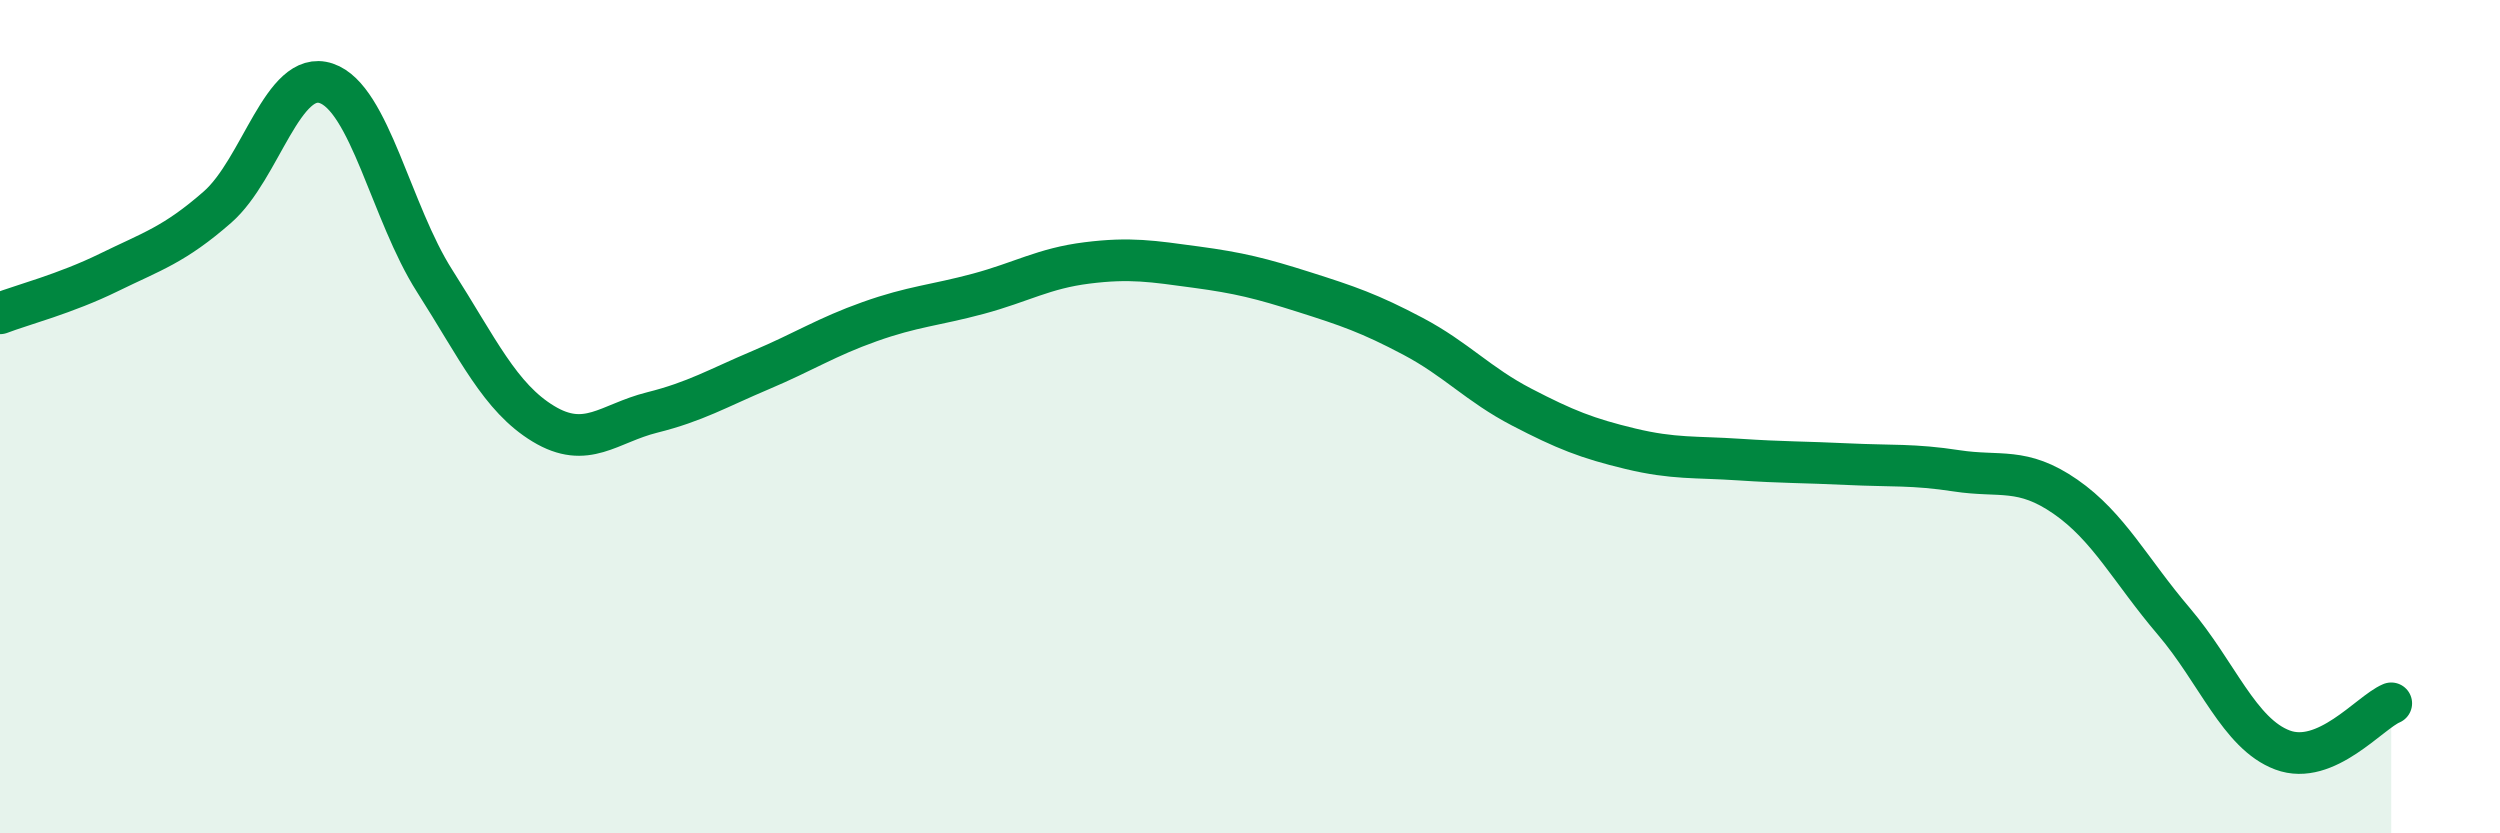
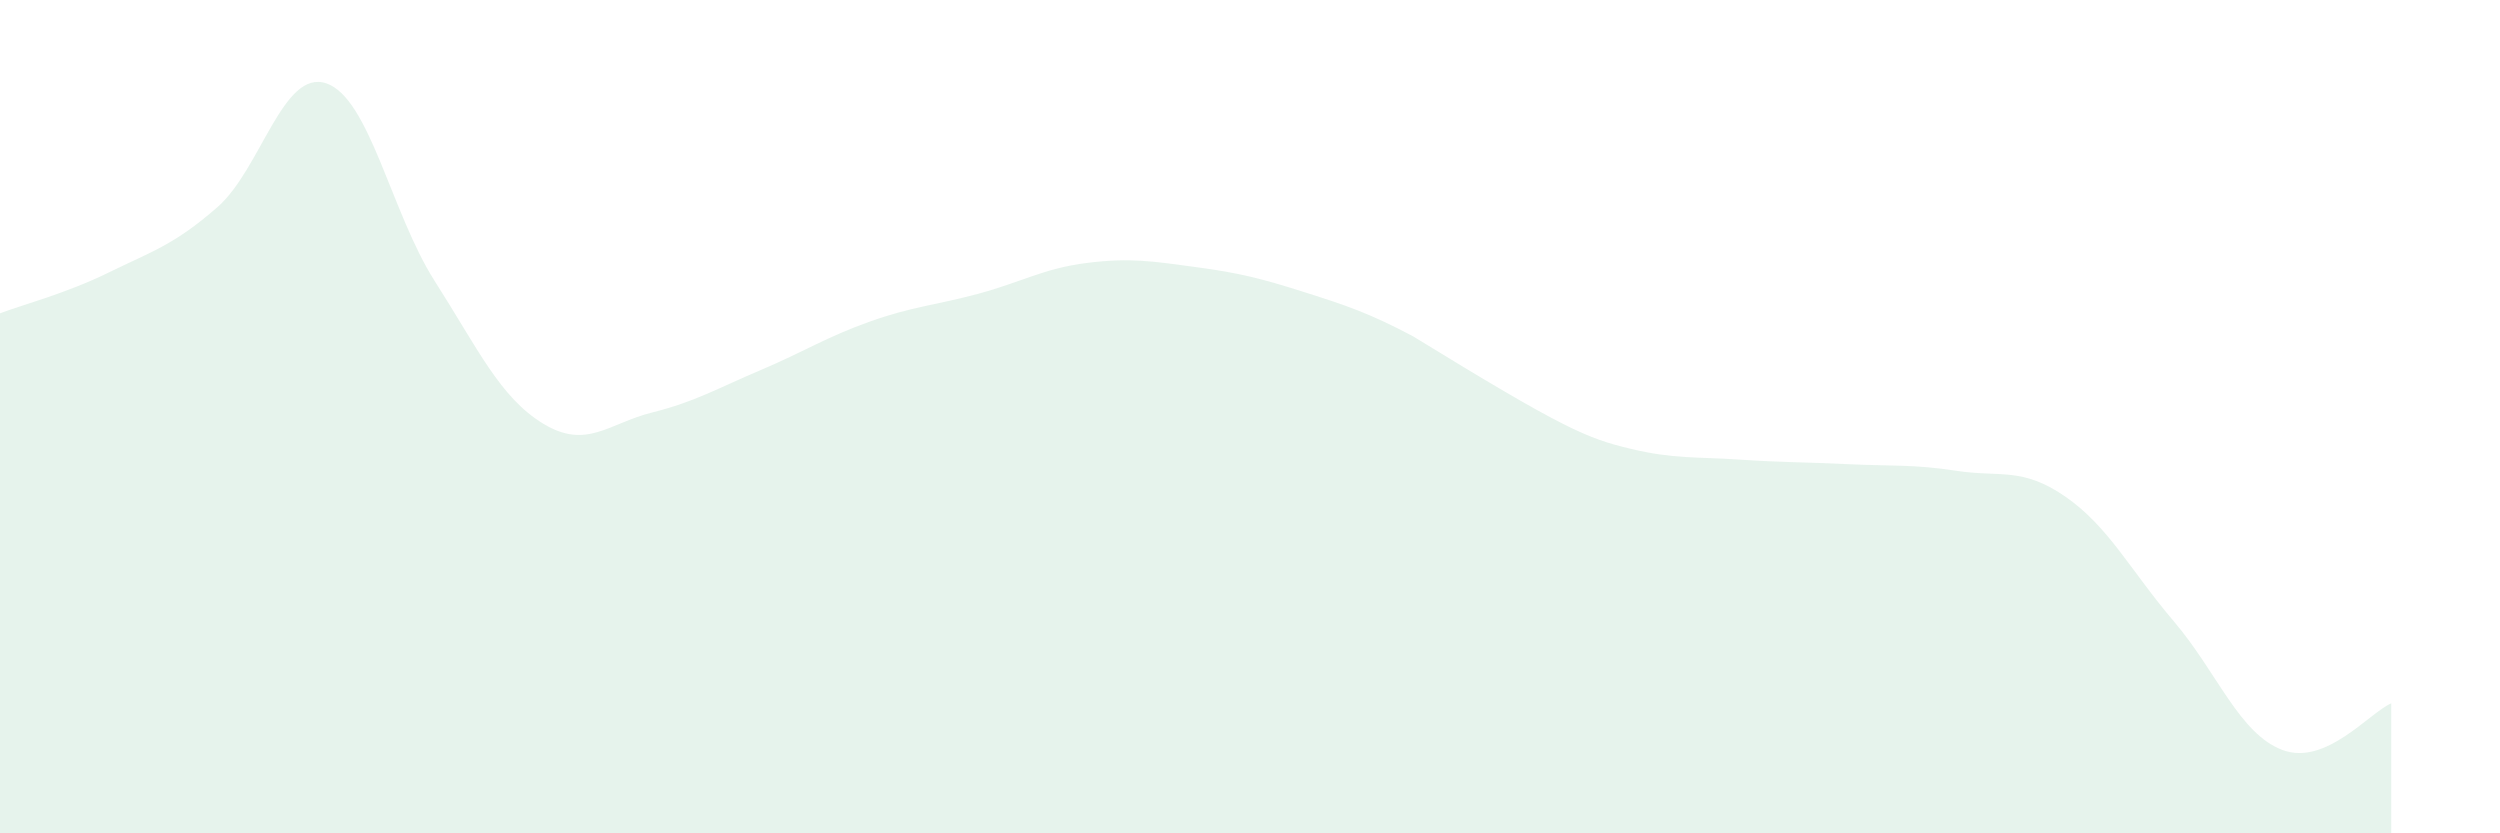
<svg xmlns="http://www.w3.org/2000/svg" width="60" height="20" viewBox="0 0 60 20">
-   <path d="M 0,7.52 C 0.52,7.32 1.57,7.05 2.61,6.54 C 3.65,6.03 4.18,5.88 5.22,4.97 C 6.26,4.06 6.79,1.65 7.83,2 C 8.87,2.35 9.39,5.11 10.43,6.74 C 11.47,8.37 12,9.54 13.04,10.17 C 14.08,10.8 14.61,10.16 15.65,9.9 C 16.69,9.64 17.22,9.32 18.26,8.88 C 19.3,8.44 19.83,8.09 20.87,7.72 C 21.91,7.35 22.44,7.33 23.48,7.05 C 24.52,6.77 25.05,6.44 26.09,6.31 C 27.13,6.18 27.66,6.27 28.7,6.41 C 29.74,6.55 30.26,6.68 31.3,7.01 C 32.34,7.34 32.87,7.52 33.91,8.07 C 34.95,8.62 35.48,9.23 36.52,9.77 C 37.56,10.31 38.09,10.52 39.13,10.77 C 40.17,11.02 40.7,10.96 41.74,11.03 C 42.78,11.1 43.31,11.09 44.35,11.14 C 45.39,11.19 45.92,11.14 46.96,11.3 C 48,11.46 48.53,11.2 49.57,11.92 C 50.61,12.64 51.13,13.69 52.17,14.91 C 53.21,16.13 53.74,17.61 54.78,18 C 55.82,18.39 56.87,17.1 57.39,16.88L57.39 20L0 20Z" fill="#008740" opacity="0.1" stroke-linecap="round" stroke-linejoin="round" />
-   <path d="M 0,7.52 C 0.52,7.32 1.57,7.05 2.61,6.54 C 3.65,6.03 4.18,5.88 5.22,4.97 C 6.26,4.06 6.79,1.65 7.83,2 C 8.87,2.35 9.39,5.11 10.43,6.74 C 11.47,8.37 12,9.54 13.04,10.17 C 14.08,10.8 14.61,10.16 15.65,9.9 C 16.69,9.64 17.22,9.32 18.26,8.88 C 19.3,8.44 19.83,8.09 20.87,7.72 C 21.91,7.35 22.44,7.33 23.48,7.05 C 24.52,6.77 25.05,6.44 26.09,6.31 C 27.13,6.18 27.66,6.27 28.7,6.41 C 29.74,6.55 30.26,6.68 31.3,7.01 C 32.34,7.34 32.87,7.52 33.91,8.07 C 34.95,8.62 35.48,9.23 36.52,9.77 C 37.56,10.31 38.09,10.52 39.13,10.77 C 40.17,11.02 40.7,10.96 41.74,11.03 C 42.78,11.1 43.31,11.09 44.35,11.14 C 45.39,11.19 45.92,11.14 46.96,11.3 C 48,11.46 48.53,11.2 49.57,11.92 C 50.61,12.64 51.13,13.69 52.17,14.91 C 53.21,16.13 53.74,17.61 54.78,18 C 55.82,18.39 56.87,17.1 57.39,16.88" stroke="#008740" stroke-width="1" fill="none" stroke-linecap="round" stroke-linejoin="round" />
+   <path d="M 0,7.52 C 0.52,7.32 1.57,7.05 2.61,6.54 C 3.65,6.03 4.18,5.88 5.22,4.97 C 6.26,4.06 6.79,1.65 7.83,2 C 8.87,2.35 9.39,5.11 10.43,6.74 C 11.47,8.37 12,9.54 13.04,10.17 C 14.08,10.8 14.61,10.16 15.65,9.9 C 16.69,9.64 17.22,9.32 18.26,8.88 C 19.3,8.44 19.83,8.09 20.87,7.72 C 21.91,7.35 22.44,7.33 23.48,7.05 C 24.52,6.77 25.05,6.44 26.09,6.31 C 27.13,6.18 27.66,6.27 28.7,6.41 C 29.74,6.55 30.26,6.68 31.3,7.01 C 32.34,7.34 32.87,7.52 33.91,8.07 C 37.56,10.31 38.09,10.52 39.13,10.77 C 40.17,11.02 40.7,10.96 41.74,11.03 C 42.78,11.1 43.31,11.09 44.35,11.14 C 45.39,11.19 45.92,11.14 46.96,11.3 C 48,11.46 48.53,11.2 49.57,11.92 C 50.61,12.64 51.13,13.69 52.17,14.91 C 53.21,16.13 53.74,17.61 54.78,18 C 55.82,18.39 56.87,17.1 57.39,16.88L57.39 20L0 20Z" fill="#008740" opacity="0.1" stroke-linecap="round" stroke-linejoin="round" />
</svg>